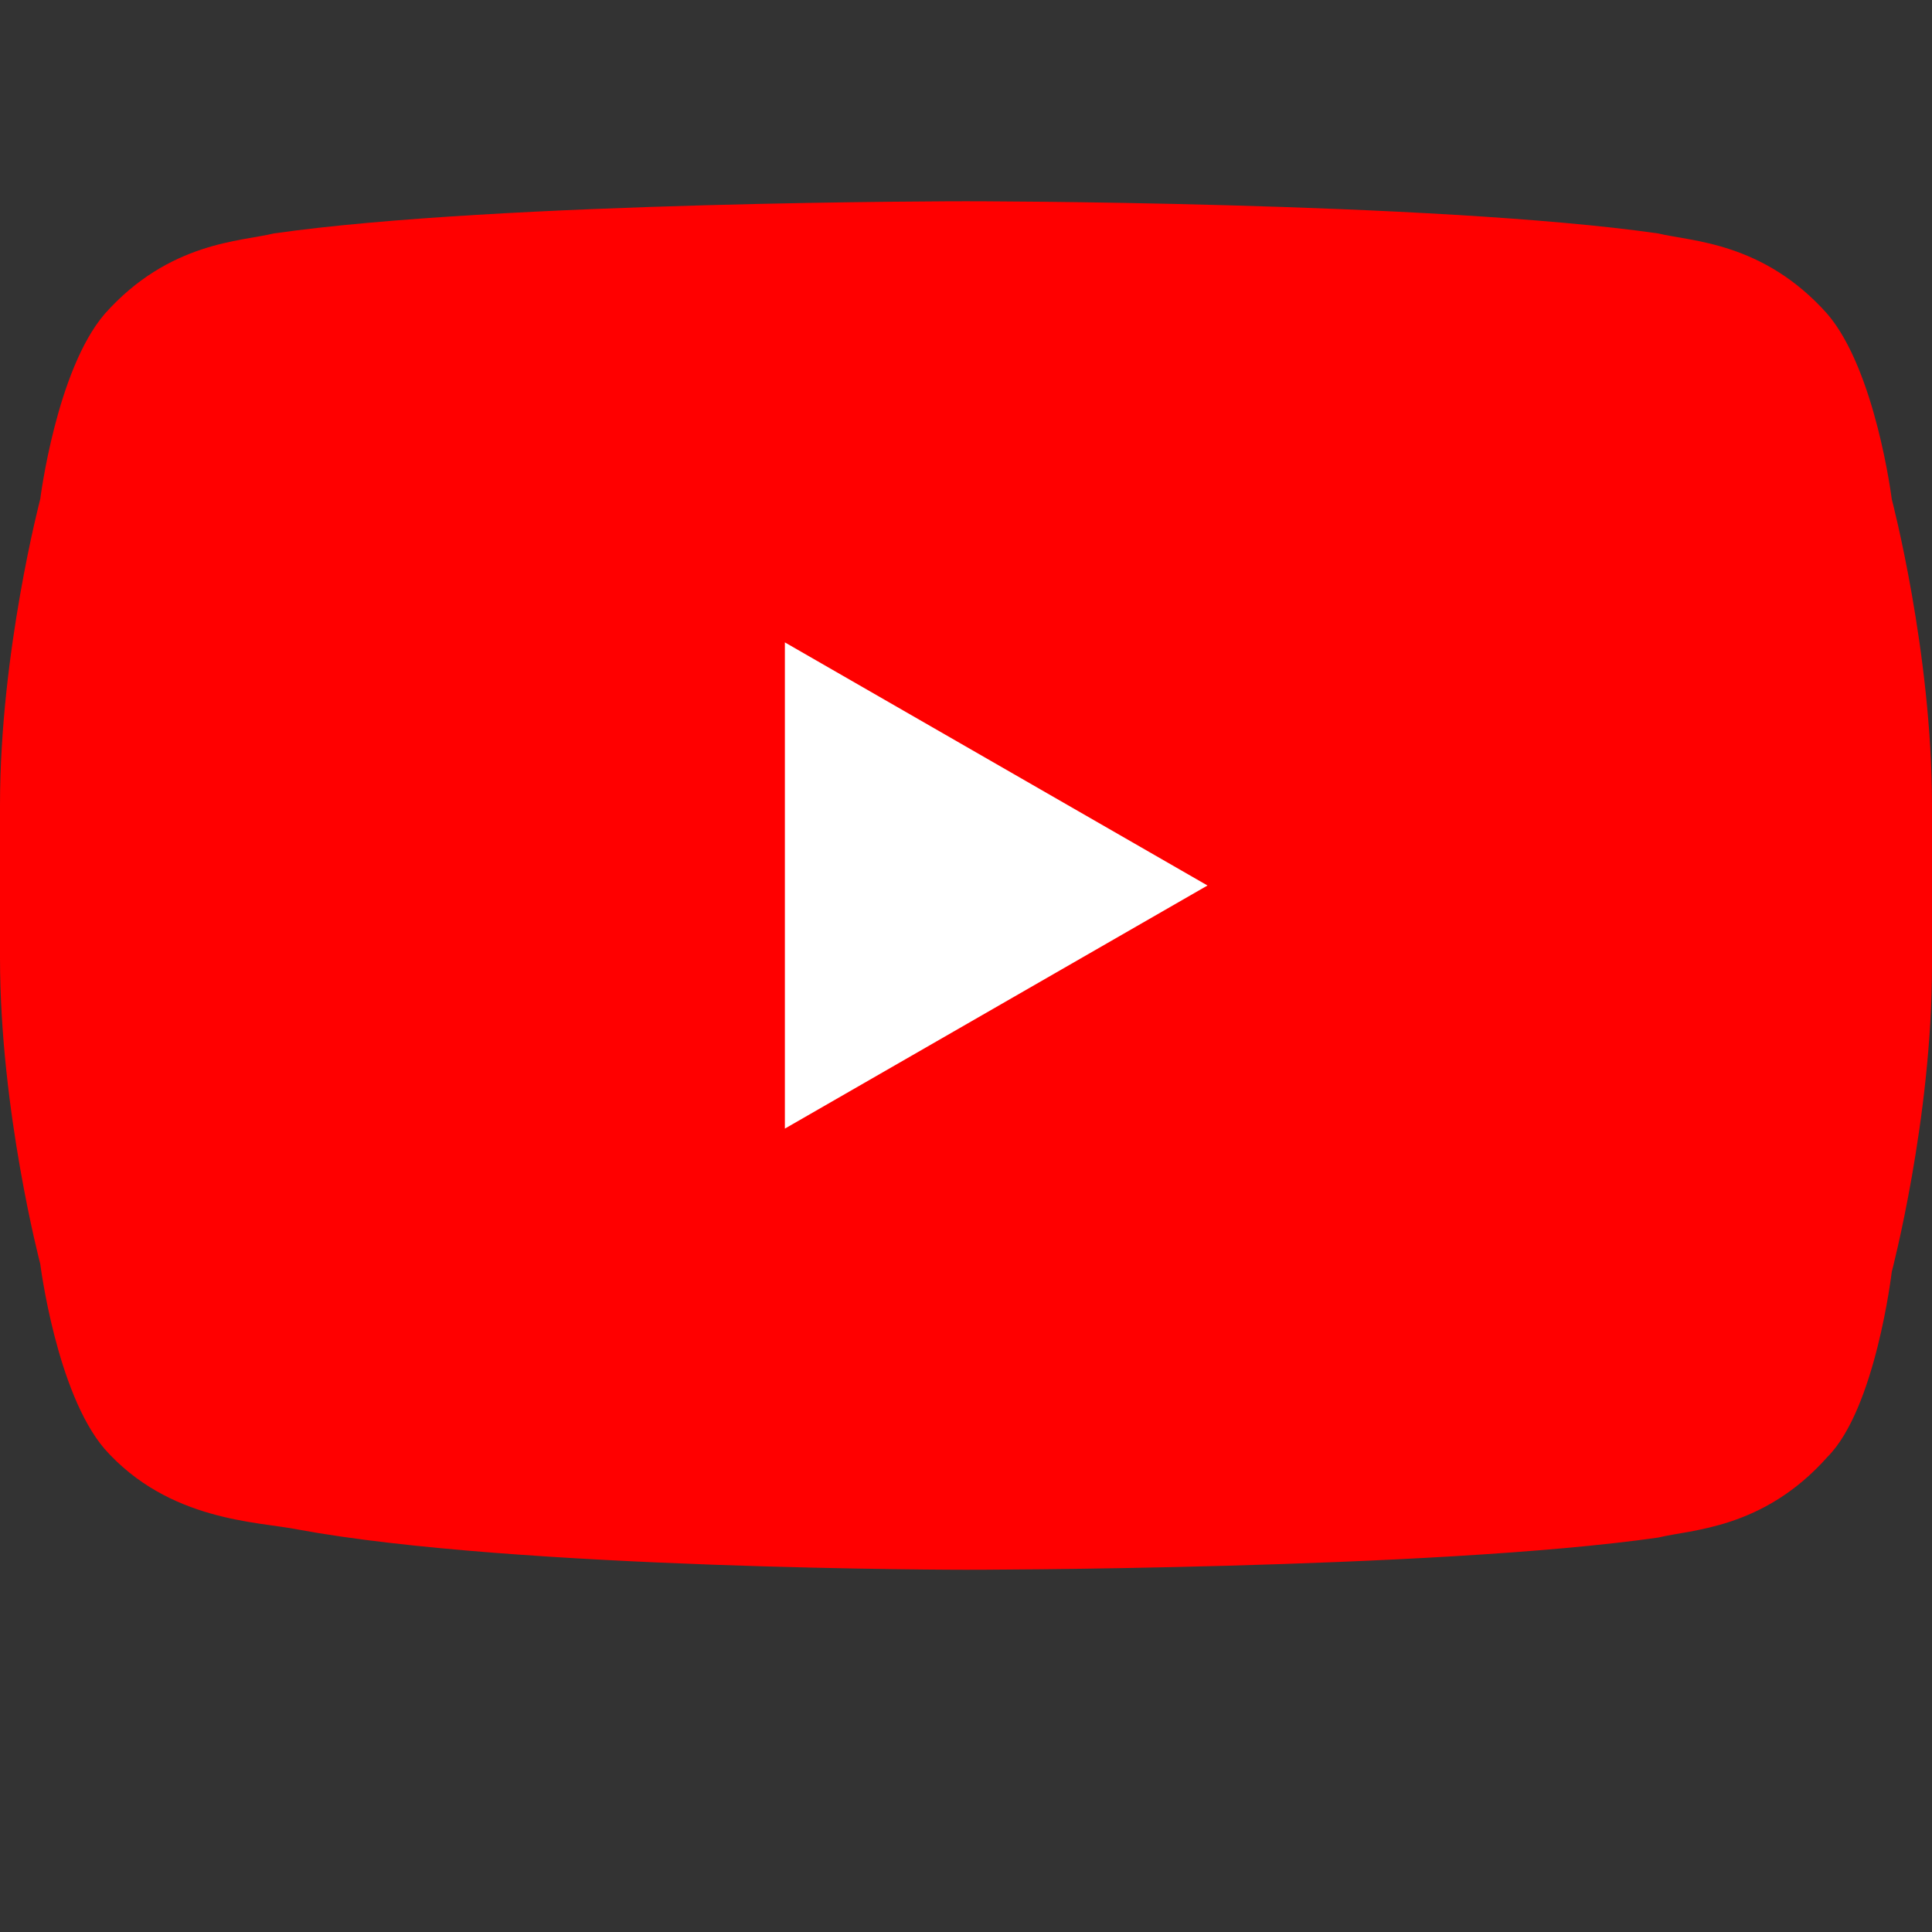
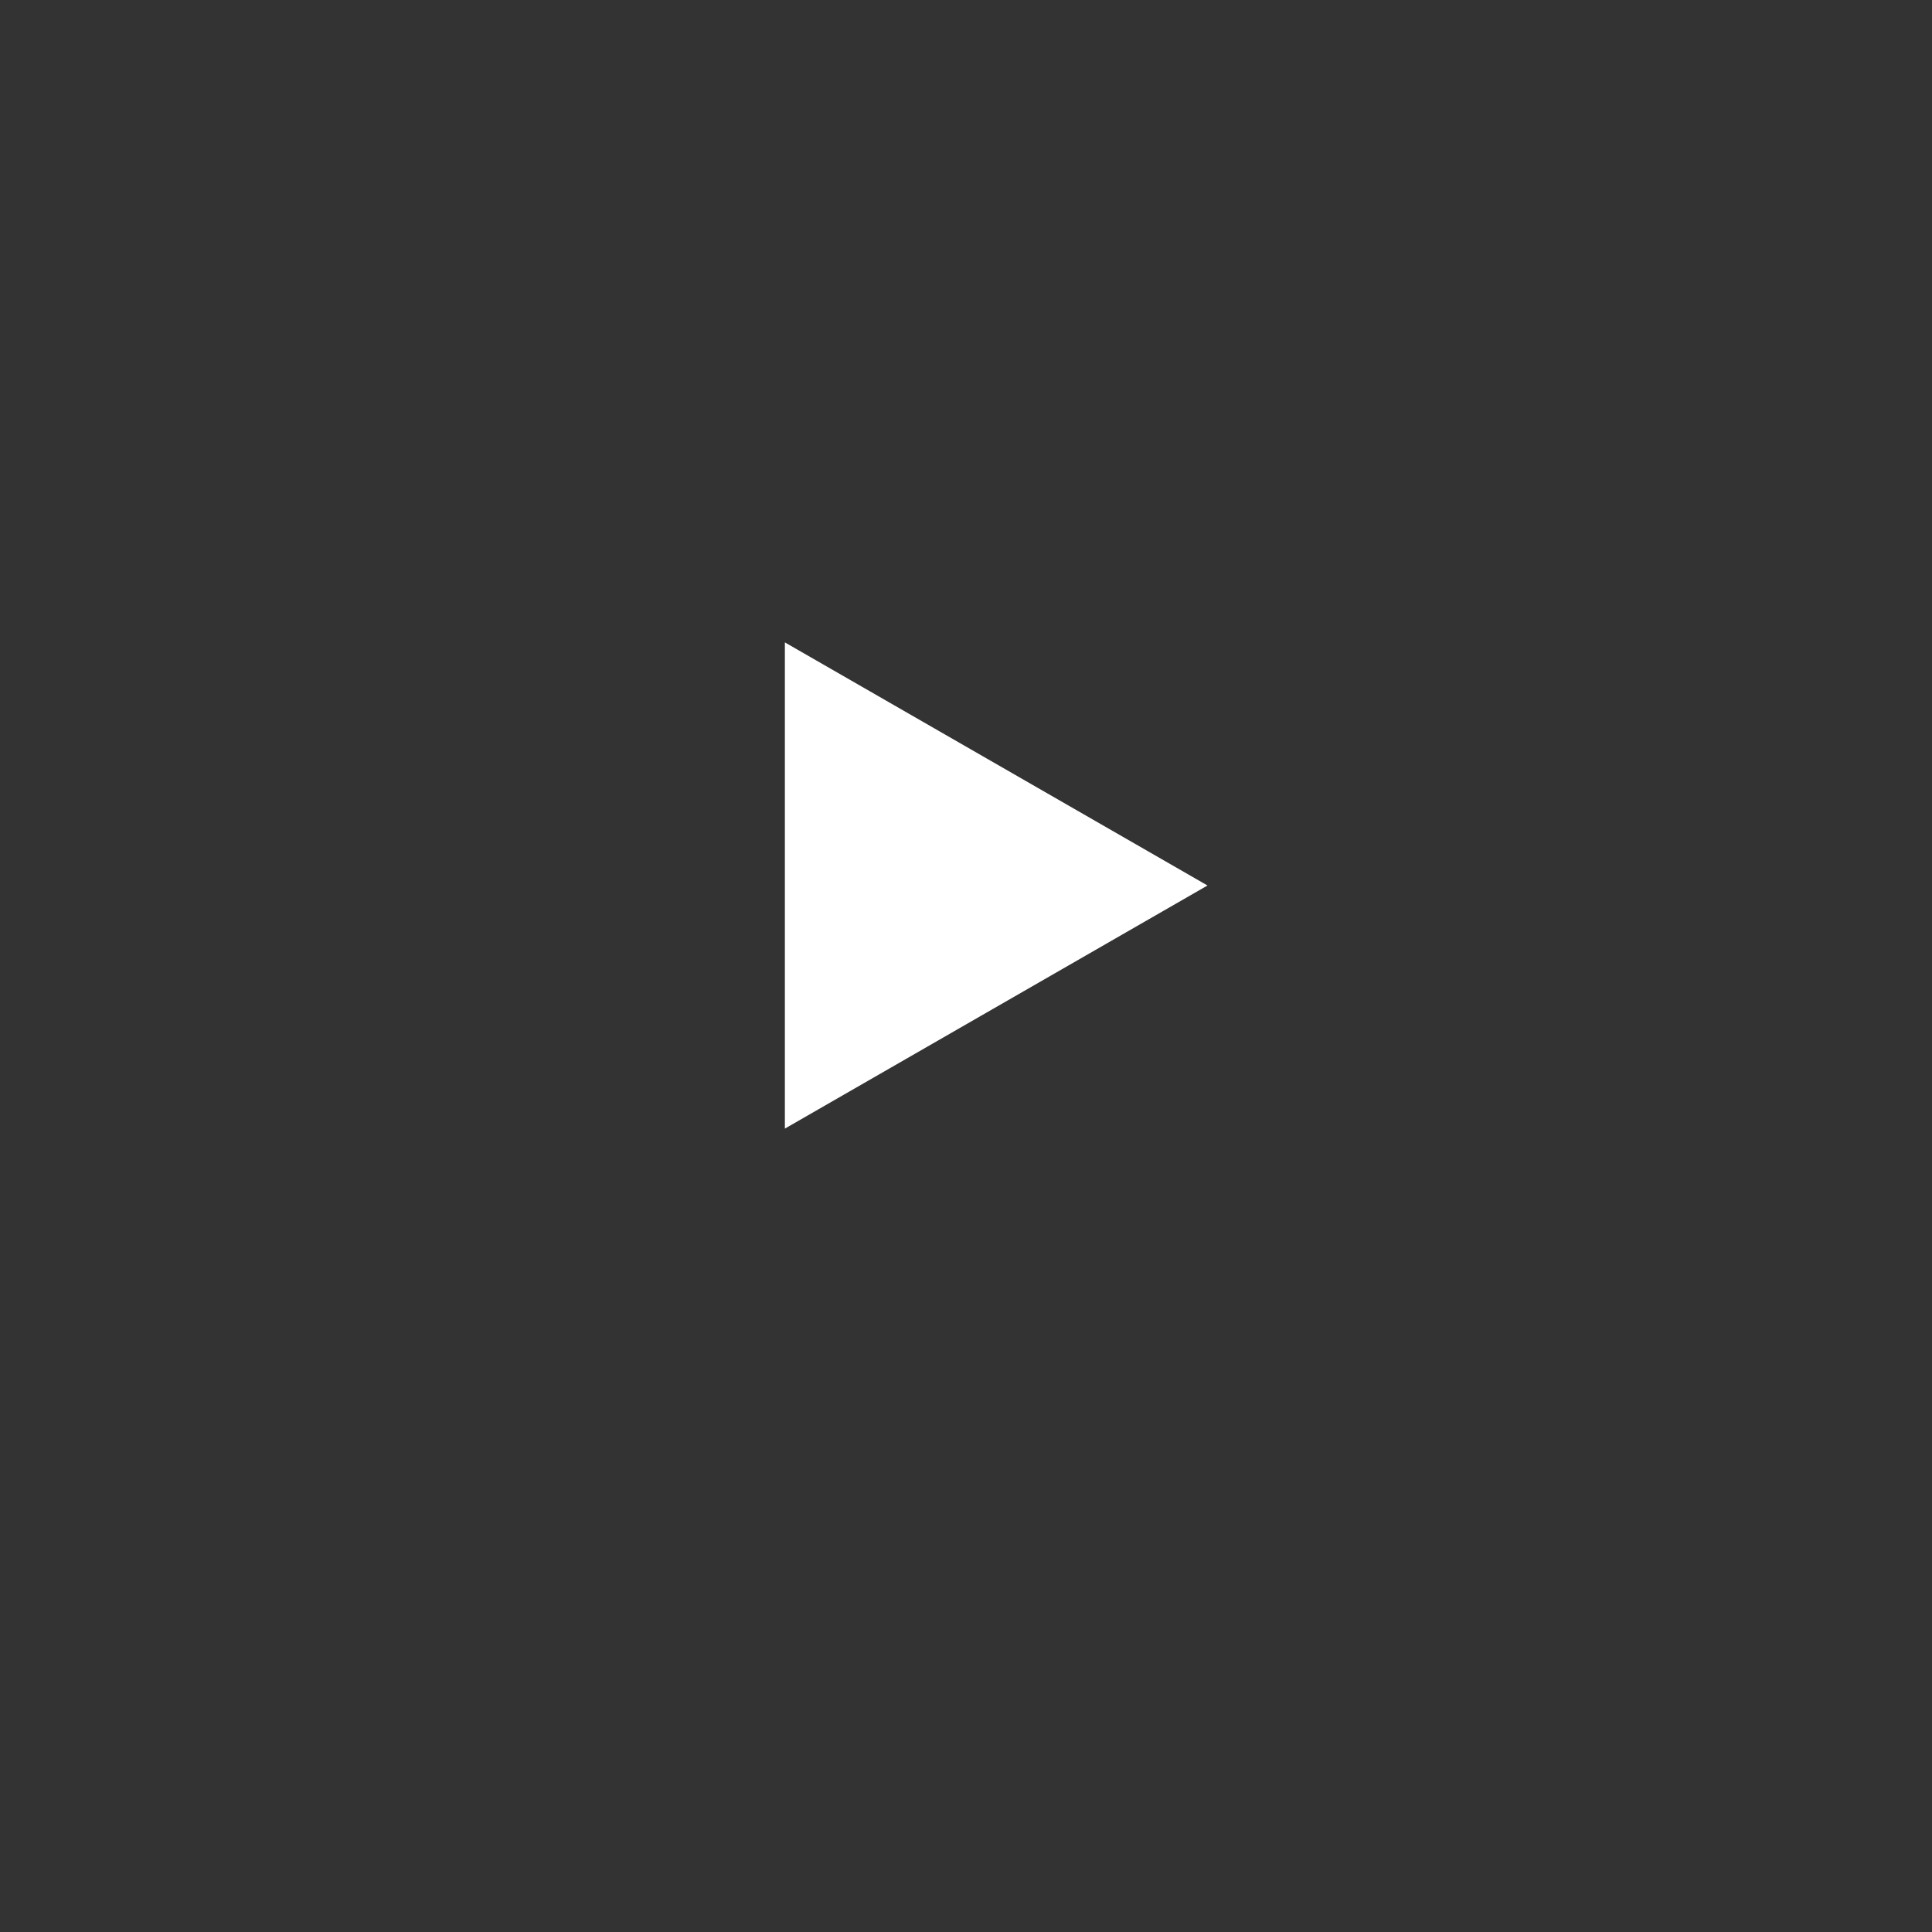
<svg xmlns="http://www.w3.org/2000/svg" viewBox="0 0 24 24" fill="#FF0000">
  <rect x="0" y="0" width="24" height="24" fill="#333333" stroke="none" />
-   <path d="M23.5 6.2s-.2-1.6-.8-2.3c-.8-.9-1.7-.9-2.1-1C17.8 2.5 12 2.5 12 2.5h0s-5.8 0-8.6.4c-.4.1-1.3.1-2.1 1C.7 4.6.5 6.2.5 6.2S0 8.1 0 10v1.9c0 1.9.5 3.8.5 3.8s.2 1.6.8 2.3c.8.9 1.9.9 2.4 1C6.4 19.5 12 19.5 12 19.5s5.8 0 8.6-.4c.4-.1 1.3-.1 2.1-1 .6-.6.8-2.3.8-2.3s.5-1.9.5-3.8V10c0-1.9-.5-3.8-.5-3.8z" />
  <path d="M9.75 14.02L15 11l-5.25-3.02z" fill="#fff" />
</svg>